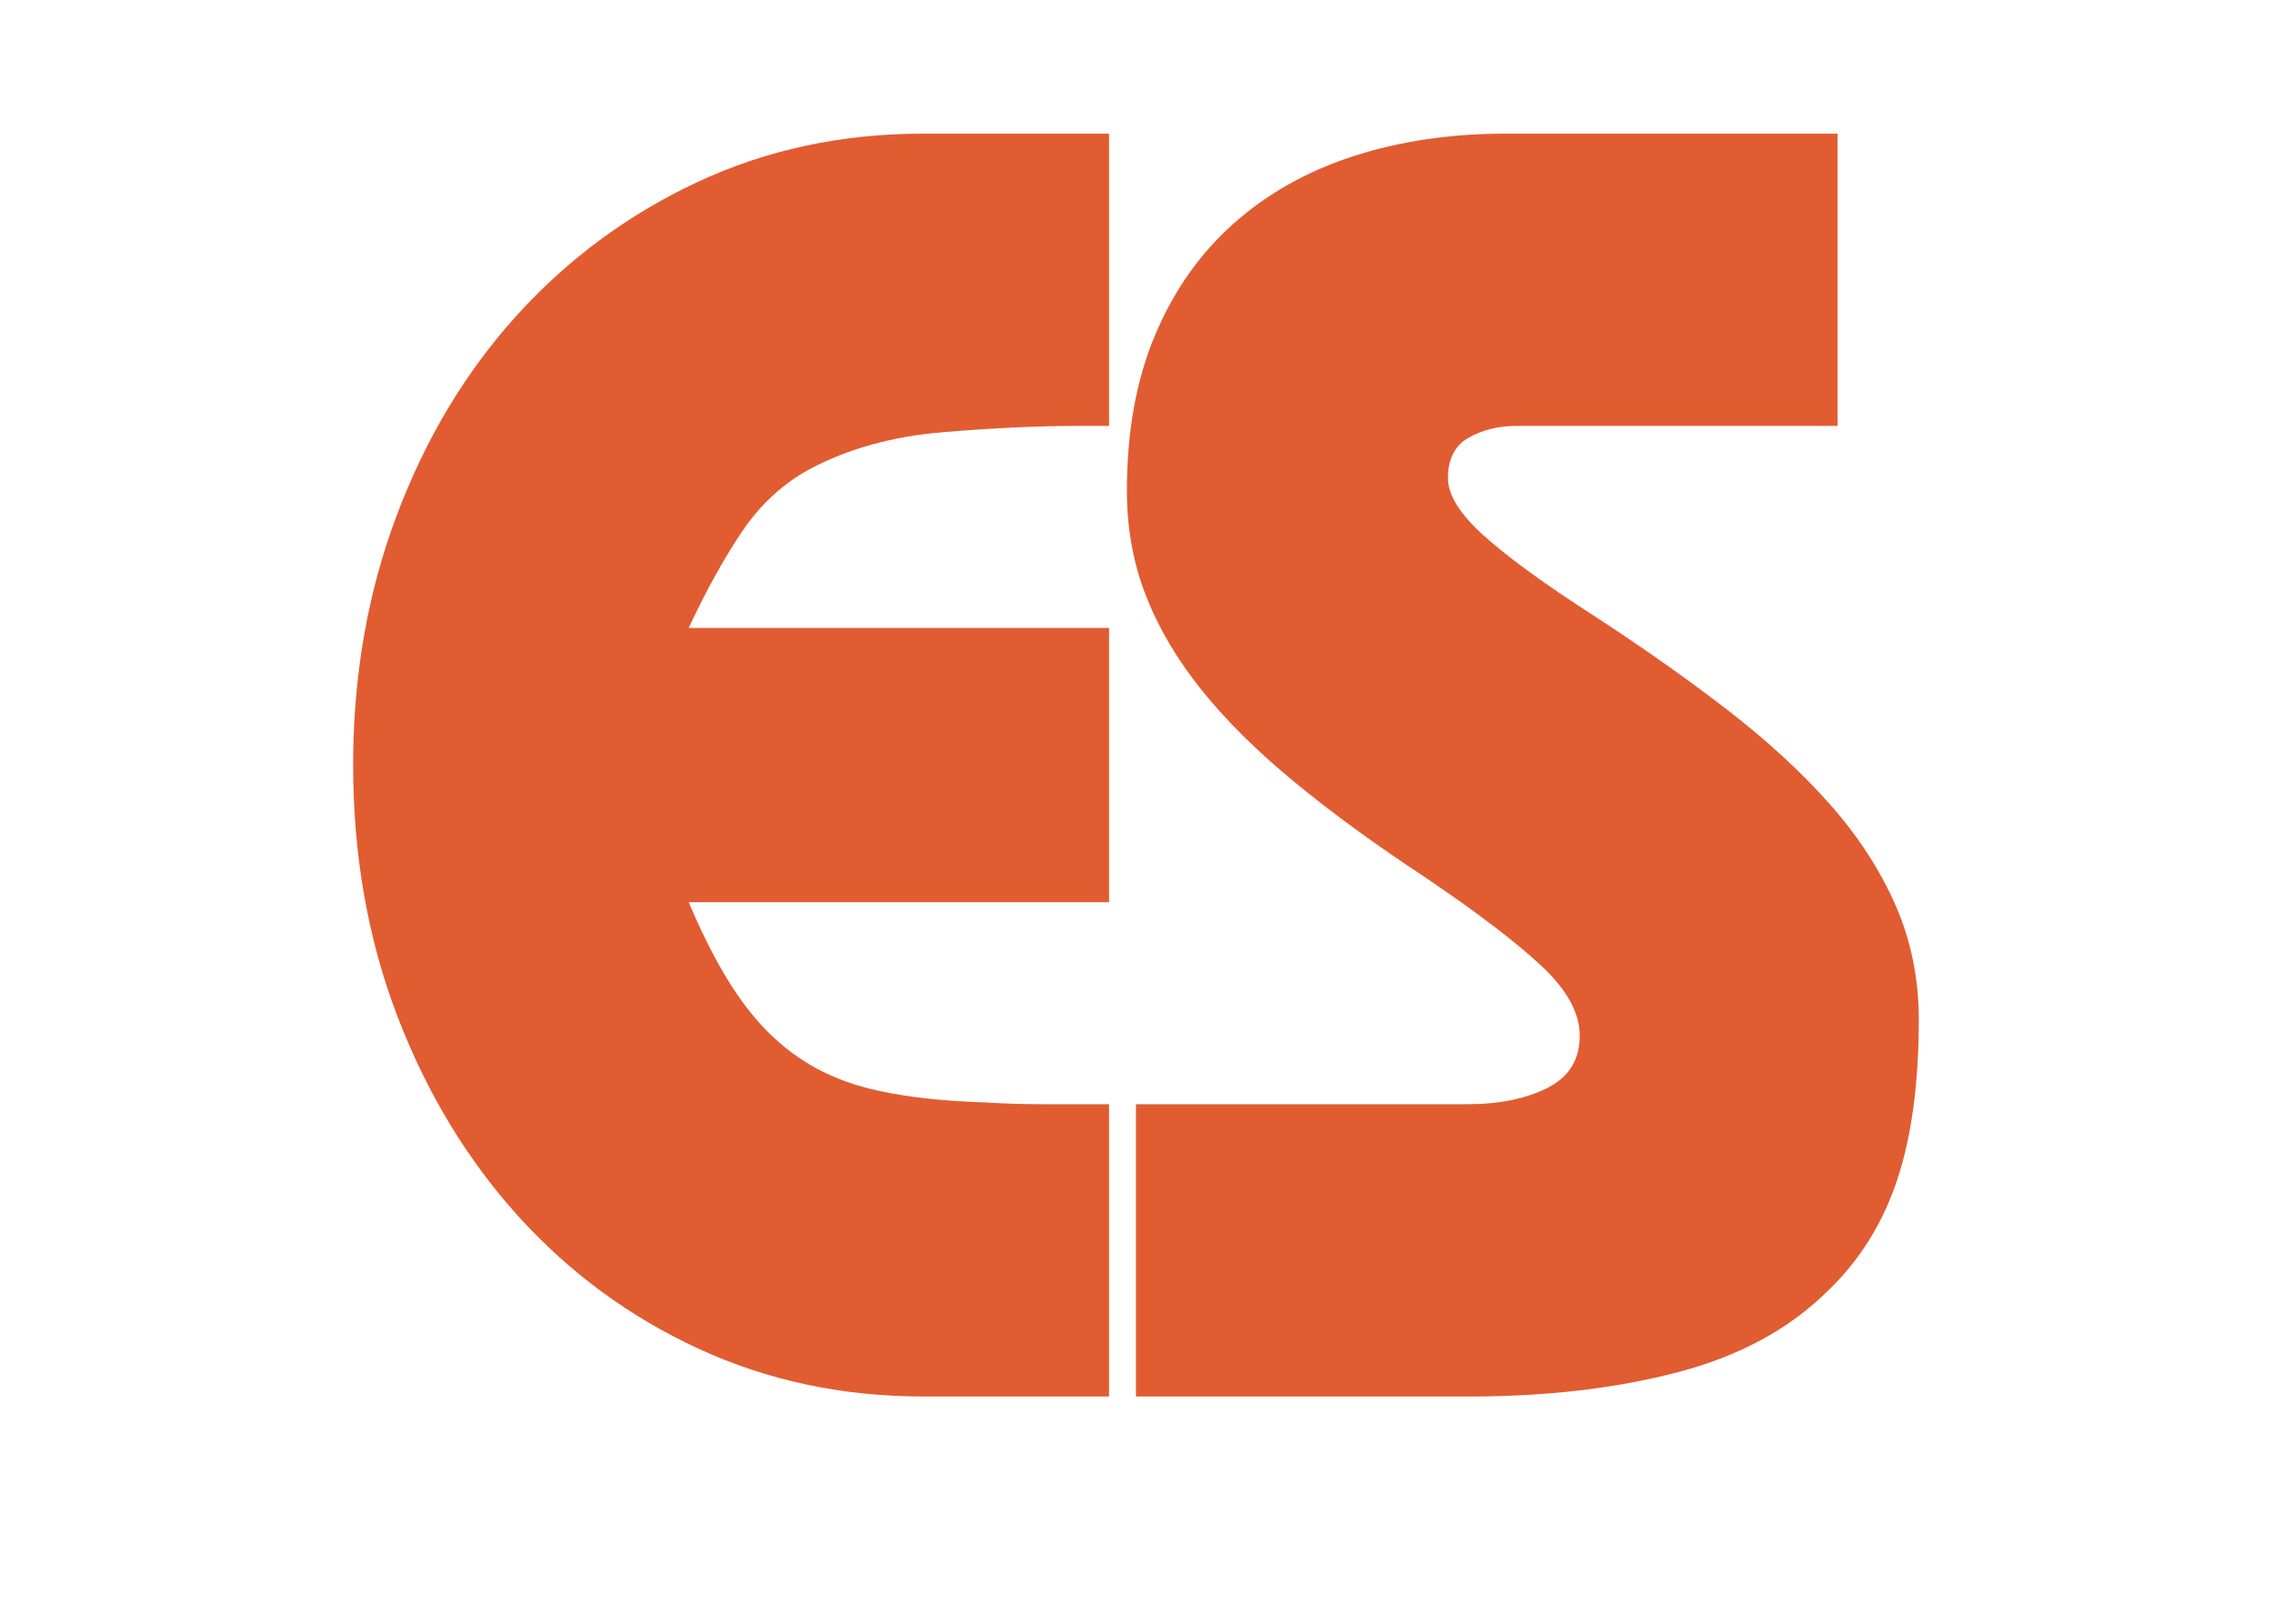
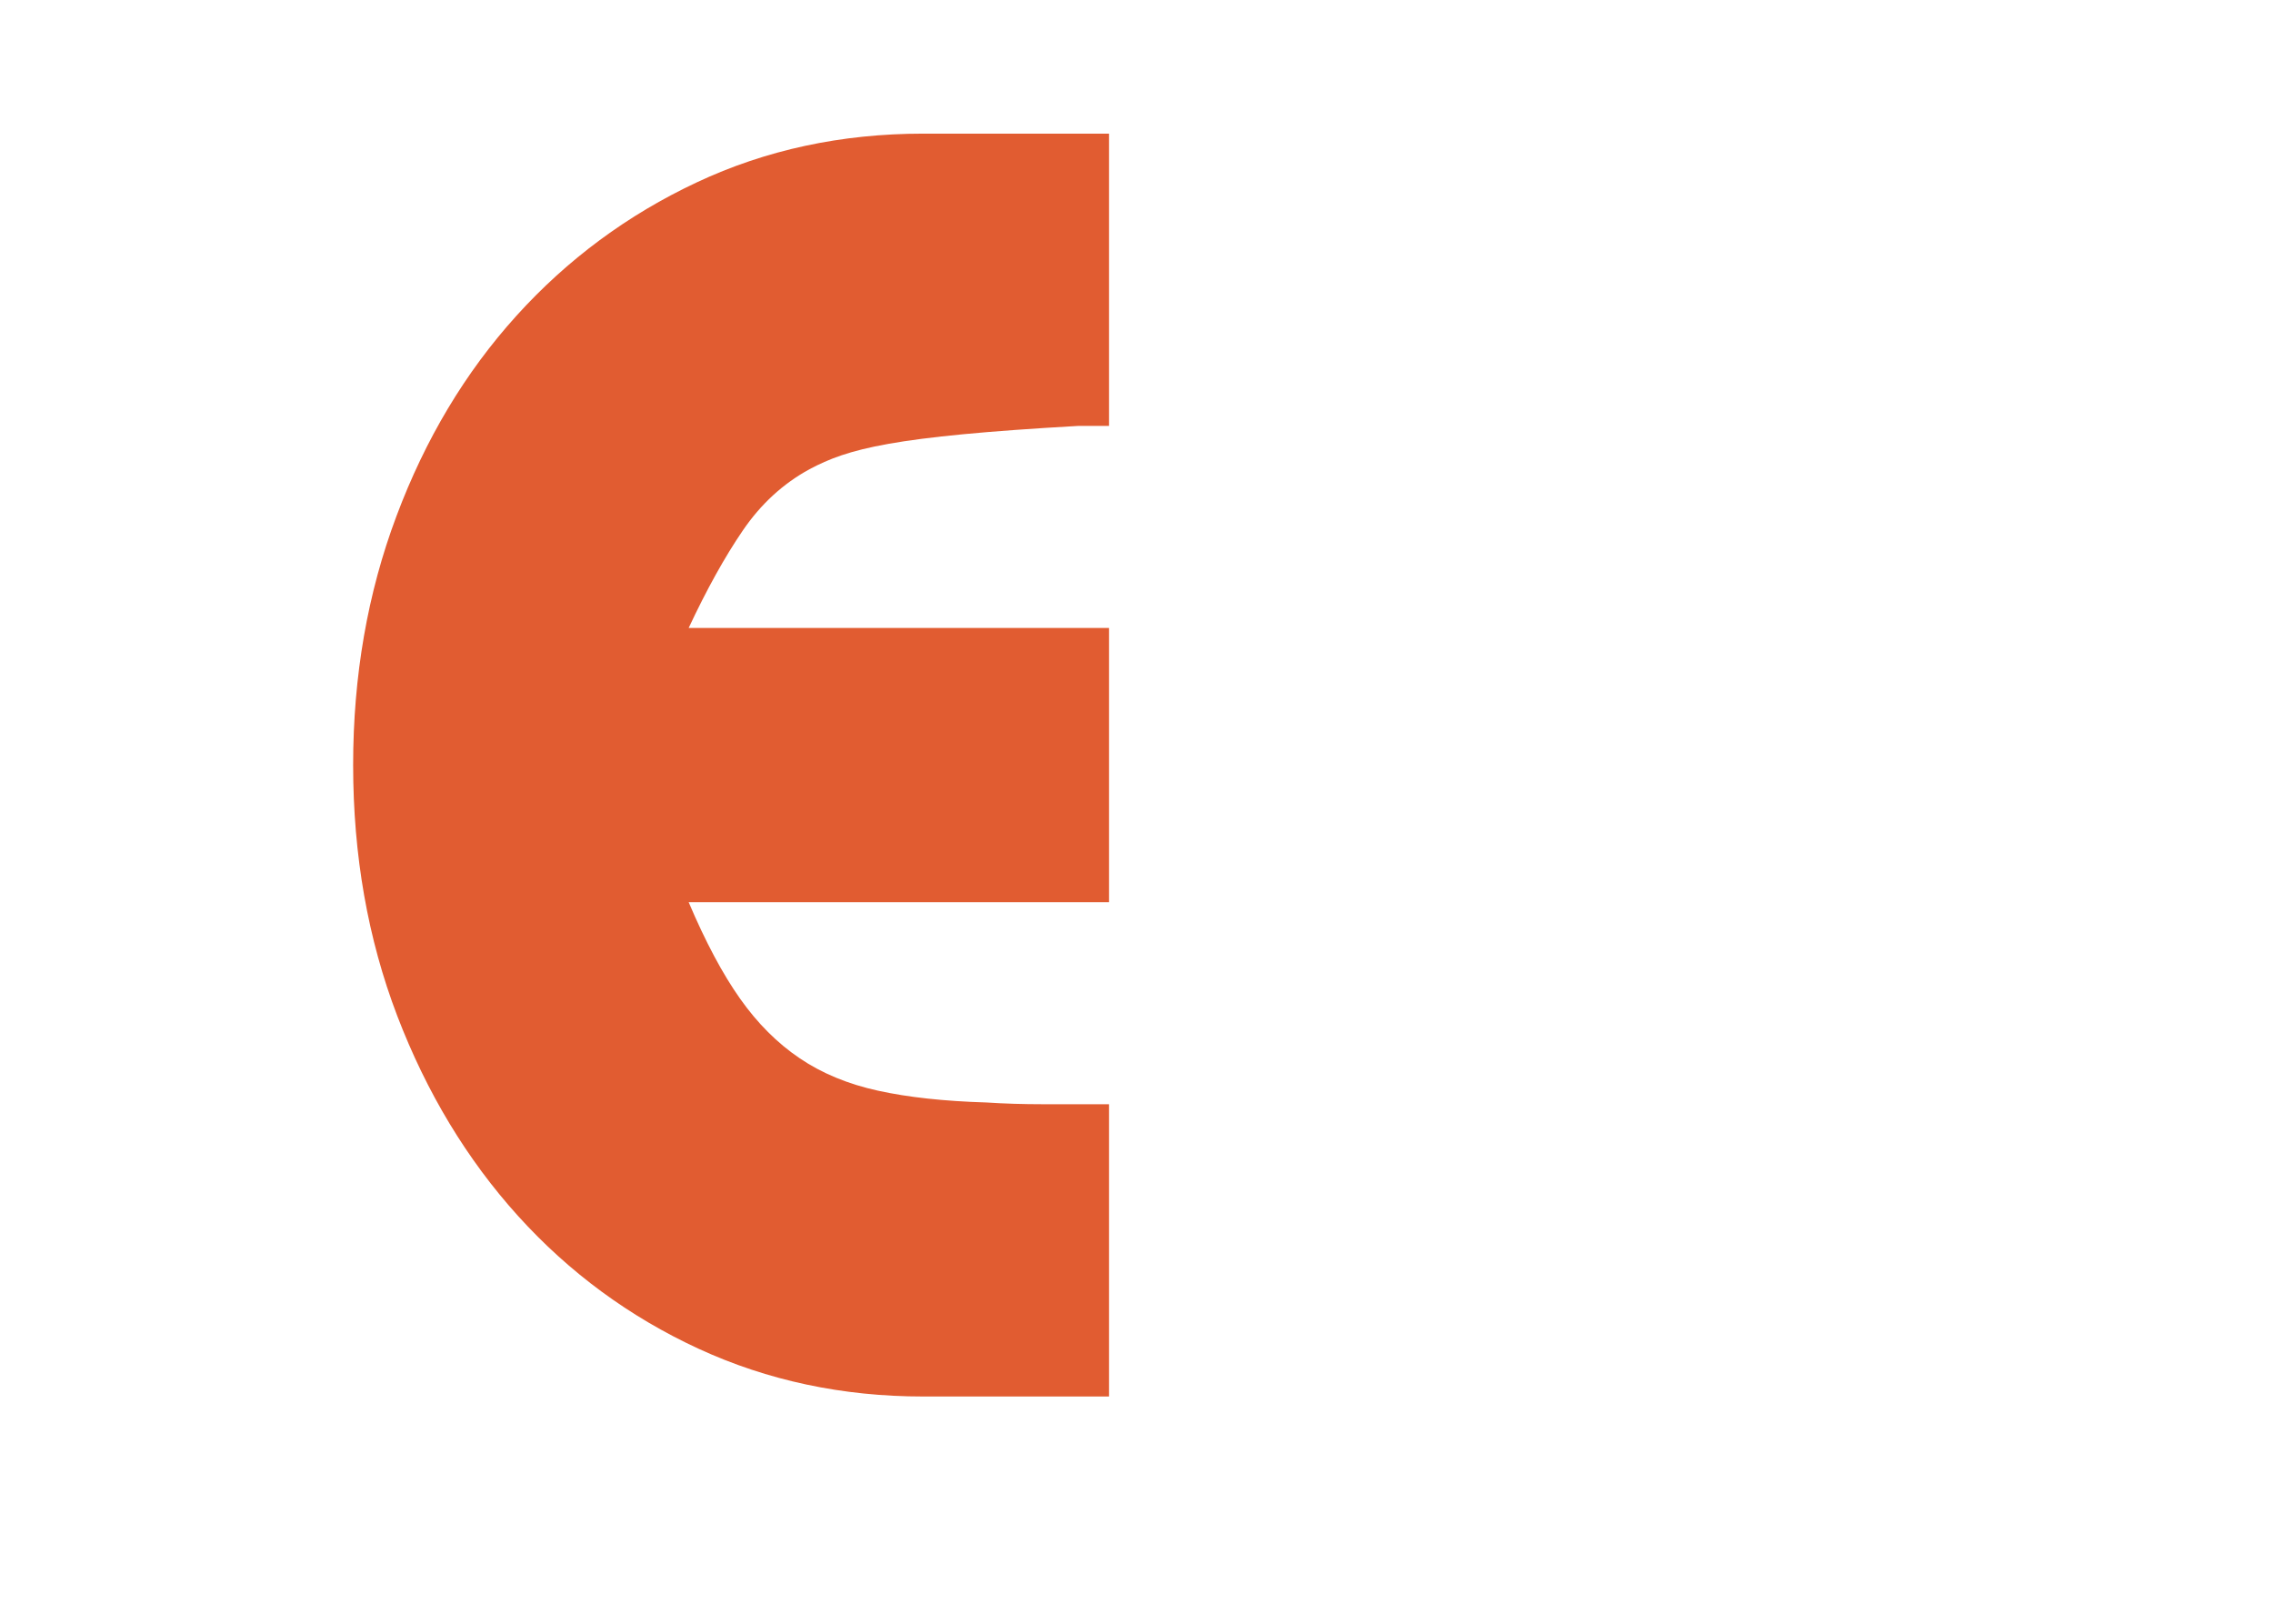
<svg xmlns="http://www.w3.org/2000/svg" width="350" zoomAndPan="magnify" viewBox="0 0 262.5 187.5" height="250" preserveAspectRatio="xMidYMid meet" version="1.0">
  <defs>
    <g />
    <clipPath id="2632a0133b">
      <rect x="0" width="196" y="0" height="174" />
    </clipPath>
  </defs>
  <g transform="matrix(1, 0, 0, 1, 31, 13)">
    <g clip-path="url(#2632a0133b)">
      <g fill="#e15c31" fill-opacity="1">
        <g transform="translate(2.908, 148.26)">
          <g>
-             <path d="M 94.172 -145.828 L 94.172 -112.078 L 90.625 -112.078 C 85.906 -112.078 80.66 -111.832 74.891 -111.344 C 69.129 -110.863 64.023 -109.441 59.578 -107.078 C 56.523 -105.41 53.957 -103.051 51.875 -100 C 49.789 -96.945 47.707 -93.195 45.625 -88.75 L 94.172 -88.75 L 94.172 -57.078 L 45.625 -57.078 C 47.57 -52.492 49.551 -48.781 51.562 -45.938 C 53.57 -43.094 55.863 -40.801 58.438 -39.062 C 61.008 -37.32 64.031 -36.07 67.5 -35.312 C 70.969 -34.551 75.133 -34.098 80 -33.953 C 82.082 -33.816 84.27 -33.75 86.562 -33.75 C 88.852 -33.75 91.391 -33.75 94.172 -33.75 L 94.172 0 L 72.703 0 C 63.398 0 54.754 -1.836 46.766 -5.516 C 38.785 -9.203 31.844 -14.305 25.938 -20.828 C 20.031 -27.359 15.375 -35.066 11.969 -43.953 C 8.57 -52.848 6.875 -62.504 6.875 -72.922 C 6.875 -83.191 8.539 -92.77 11.875 -101.656 C 15.207 -110.551 19.82 -118.258 25.719 -124.781 C 31.625 -131.312 38.57 -136.453 46.562 -140.203 C 54.551 -143.953 63.266 -145.828 72.703 -145.828 Z M 94.172 -145.828 " />
+             <path d="M 94.172 -145.828 L 94.172 -112.078 L 90.625 -112.078 C 69.129 -110.863 64.023 -109.441 59.578 -107.078 C 56.523 -105.41 53.957 -103.051 51.875 -100 C 49.789 -96.945 47.707 -93.195 45.625 -88.75 L 94.172 -88.75 L 94.172 -57.078 L 45.625 -57.078 C 47.57 -52.492 49.551 -48.781 51.562 -45.938 C 53.57 -43.094 55.863 -40.801 58.438 -39.062 C 61.008 -37.32 64.031 -36.07 67.5 -35.312 C 70.969 -34.551 75.133 -34.098 80 -33.953 C 82.082 -33.816 84.27 -33.75 86.562 -33.75 C 88.852 -33.75 91.391 -33.75 94.172 -33.75 L 94.172 0 L 72.703 0 C 63.398 0 54.754 -1.836 46.766 -5.516 C 38.785 -9.203 31.844 -14.305 25.938 -20.828 C 20.031 -27.359 15.375 -35.066 11.969 -43.953 C 8.57 -52.848 6.875 -62.504 6.875 -72.922 C 6.875 -83.191 8.539 -92.77 11.875 -101.656 C 15.207 -110.551 19.82 -118.258 25.719 -124.781 C 31.625 -131.312 38.57 -136.453 46.562 -140.203 C 54.551 -143.953 63.266 -145.828 72.703 -145.828 Z M 94.172 -145.828 " />
          </g>
        </g>
      </g>
      <g fill="#e15c31" fill-opacity="1">
        <g transform="translate(92.891, 148.26)">
          <g>
-             <path d="M 88.328 -145.828 L 88.328 -112.078 L 51.25 -112.078 C 49.164 -112.078 47.32 -111.625 45.719 -110.719 C 44.125 -109.82 43.328 -108.258 43.328 -106.031 C 43.328 -104.094 44.719 -101.875 47.5 -99.375 C 50.281 -96.875 54.586 -93.75 60.422 -90 C 65.973 -86.383 71.039 -82.805 75.625 -79.266 C 80.207 -75.723 84.129 -72.113 87.391 -68.438 C 90.66 -64.758 93.195 -60.867 95 -56.766 C 96.801 -52.672 97.703 -48.266 97.703 -43.547 C 97.703 -36.18 96.867 -30 95.203 -25 C 93.535 -20 90.898 -15.766 87.297 -12.297 C 82.848 -7.848 77.047 -4.688 69.891 -2.812 C 62.742 -0.938 54.723 0 45.828 0 L 7.297 0 L 7.297 -33.75 L 45.625 -33.75 C 49.238 -33.75 52.297 -34.375 54.797 -35.625 C 57.297 -36.875 58.547 -38.891 58.547 -41.672 C 58.547 -44.305 57.051 -47.008 54.062 -49.781 C 51.07 -52.562 46.594 -55.969 40.625 -60 C 34.926 -63.75 29.926 -67.395 25.625 -70.938 C 21.32 -74.477 17.742 -78.02 14.891 -81.562 C 12.047 -85.102 9.895 -88.75 8.438 -92.5 C 6.977 -96.25 6.25 -100.273 6.25 -104.578 C 6.25 -111.379 7.32 -117.348 9.469 -122.484 C 11.625 -127.629 14.645 -131.938 18.531 -135.406 C 22.426 -138.883 27.047 -141.488 32.391 -143.219 C 37.742 -144.957 43.613 -145.828 50 -145.828 Z M 88.328 -145.828 " />
-           </g>
+             </g>
        </g>
      </g>
    </g>
  </g>
</svg>